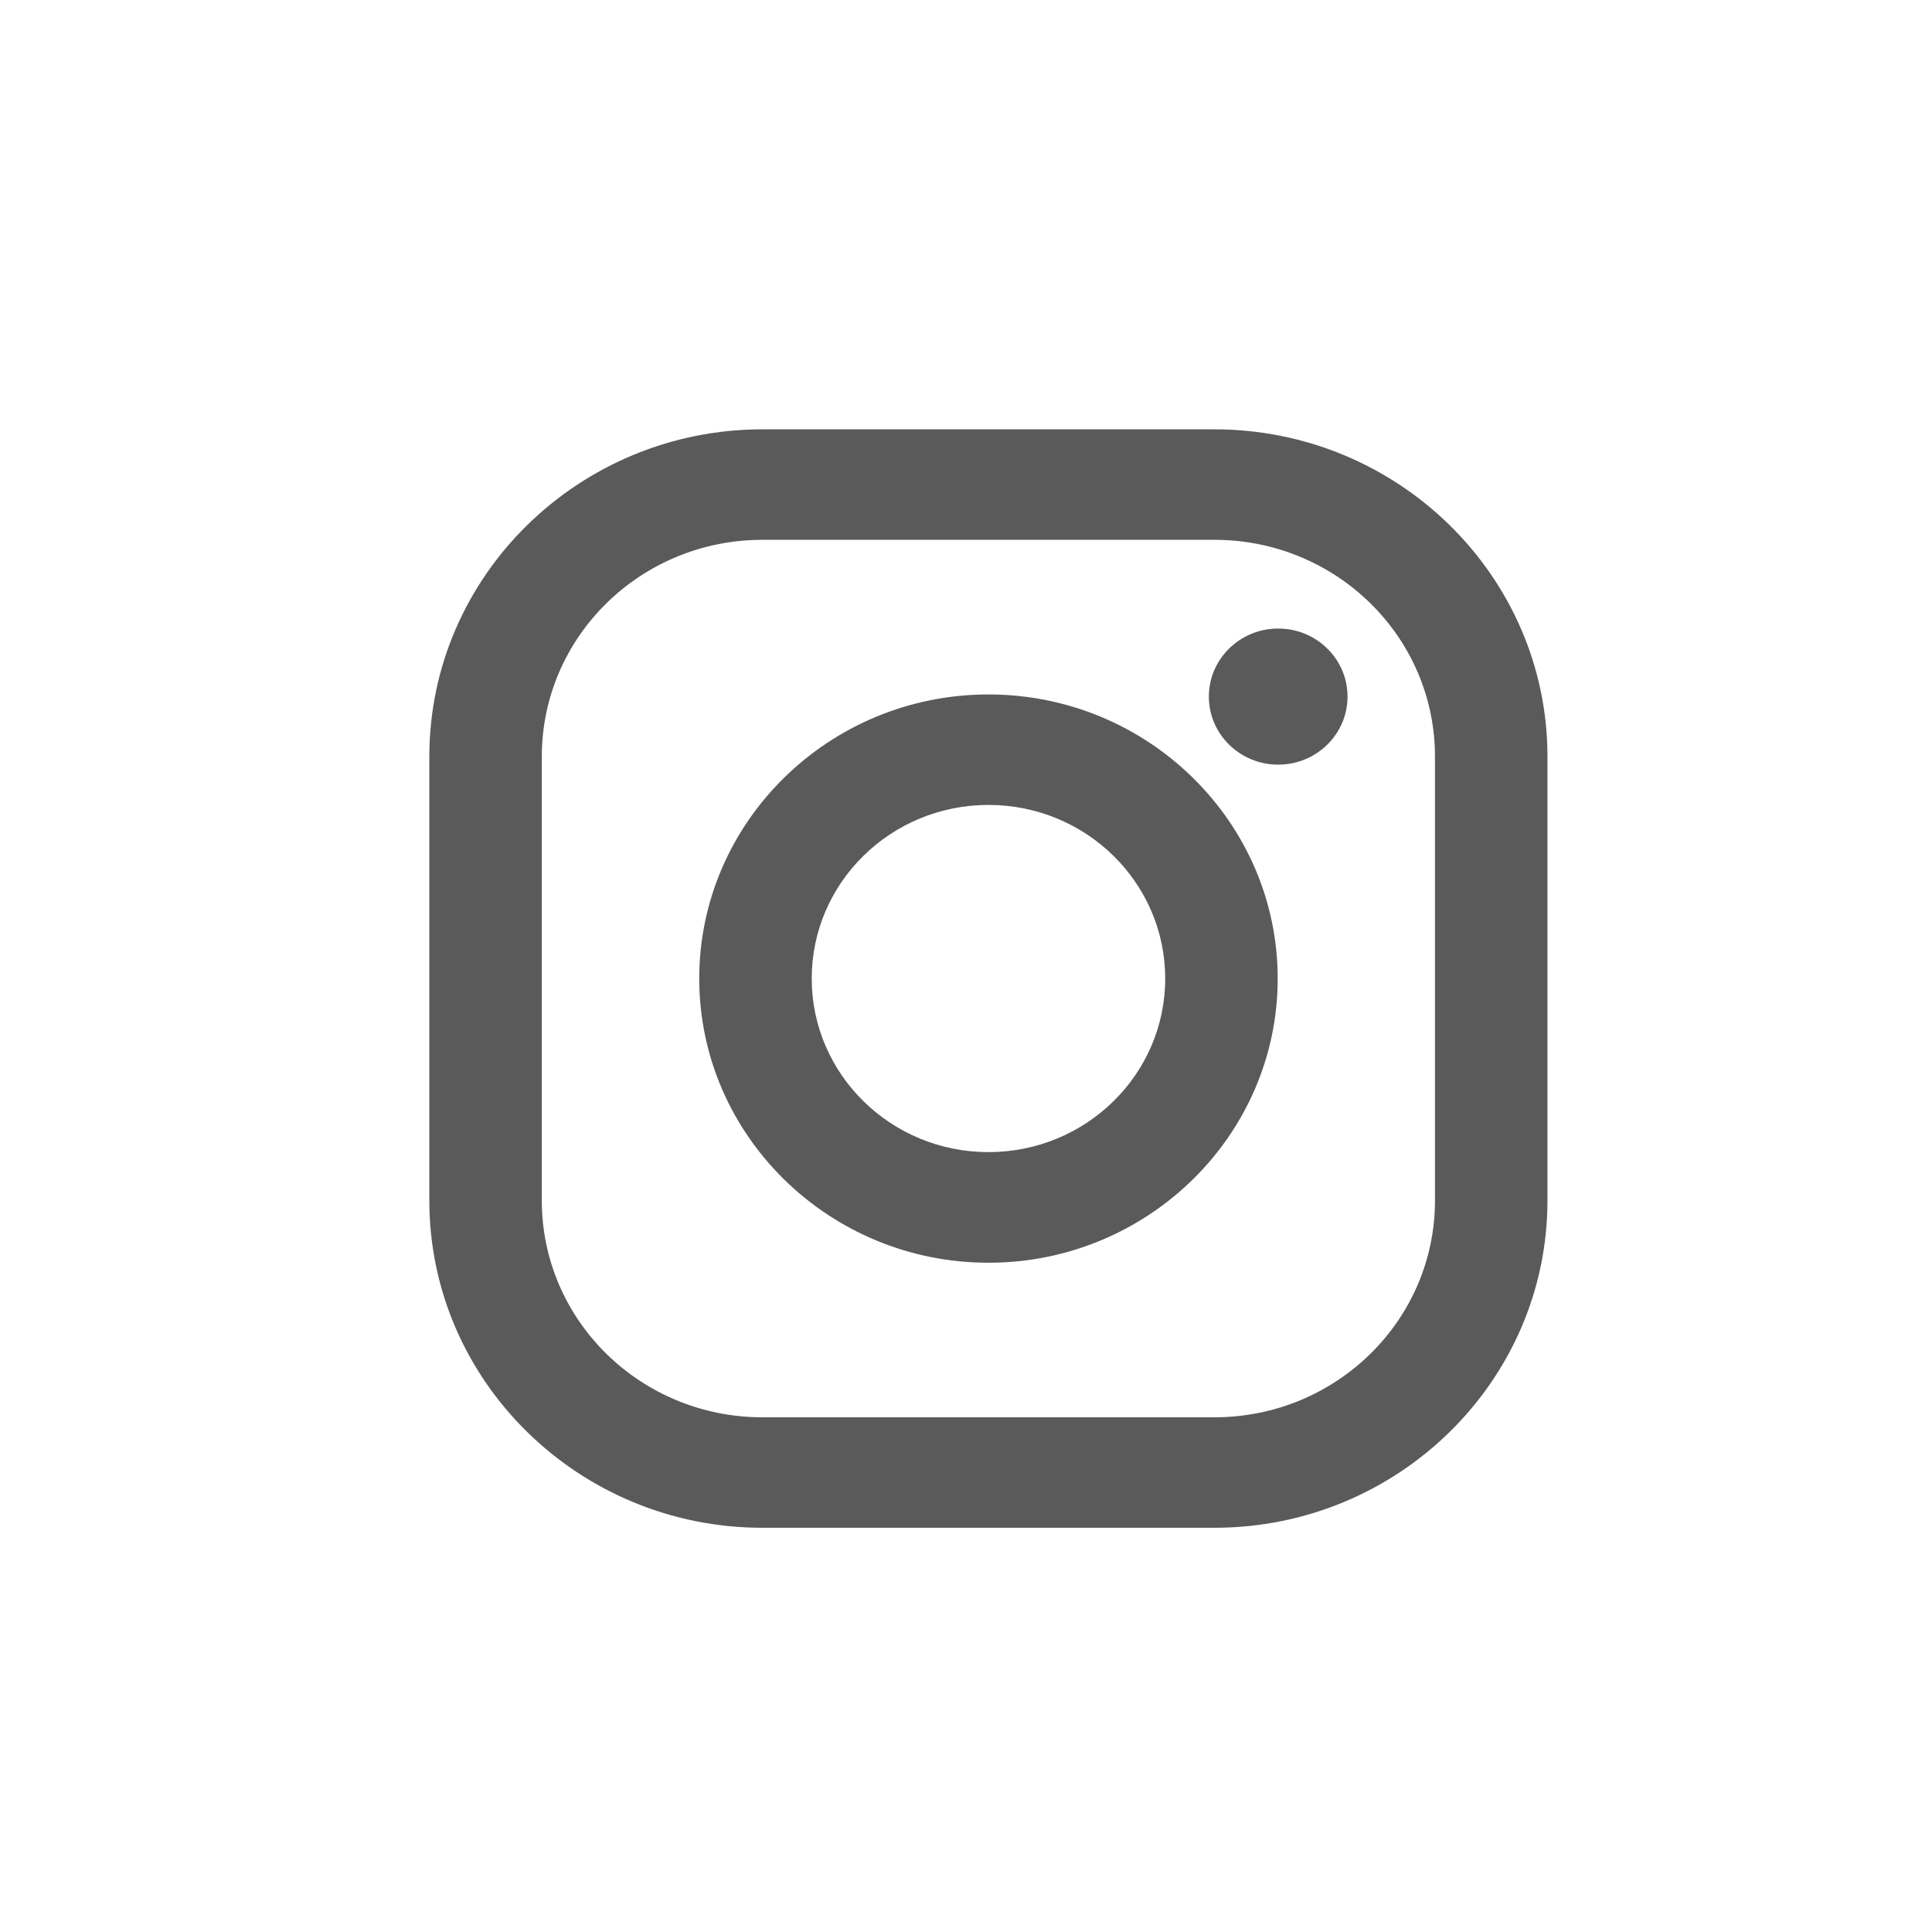
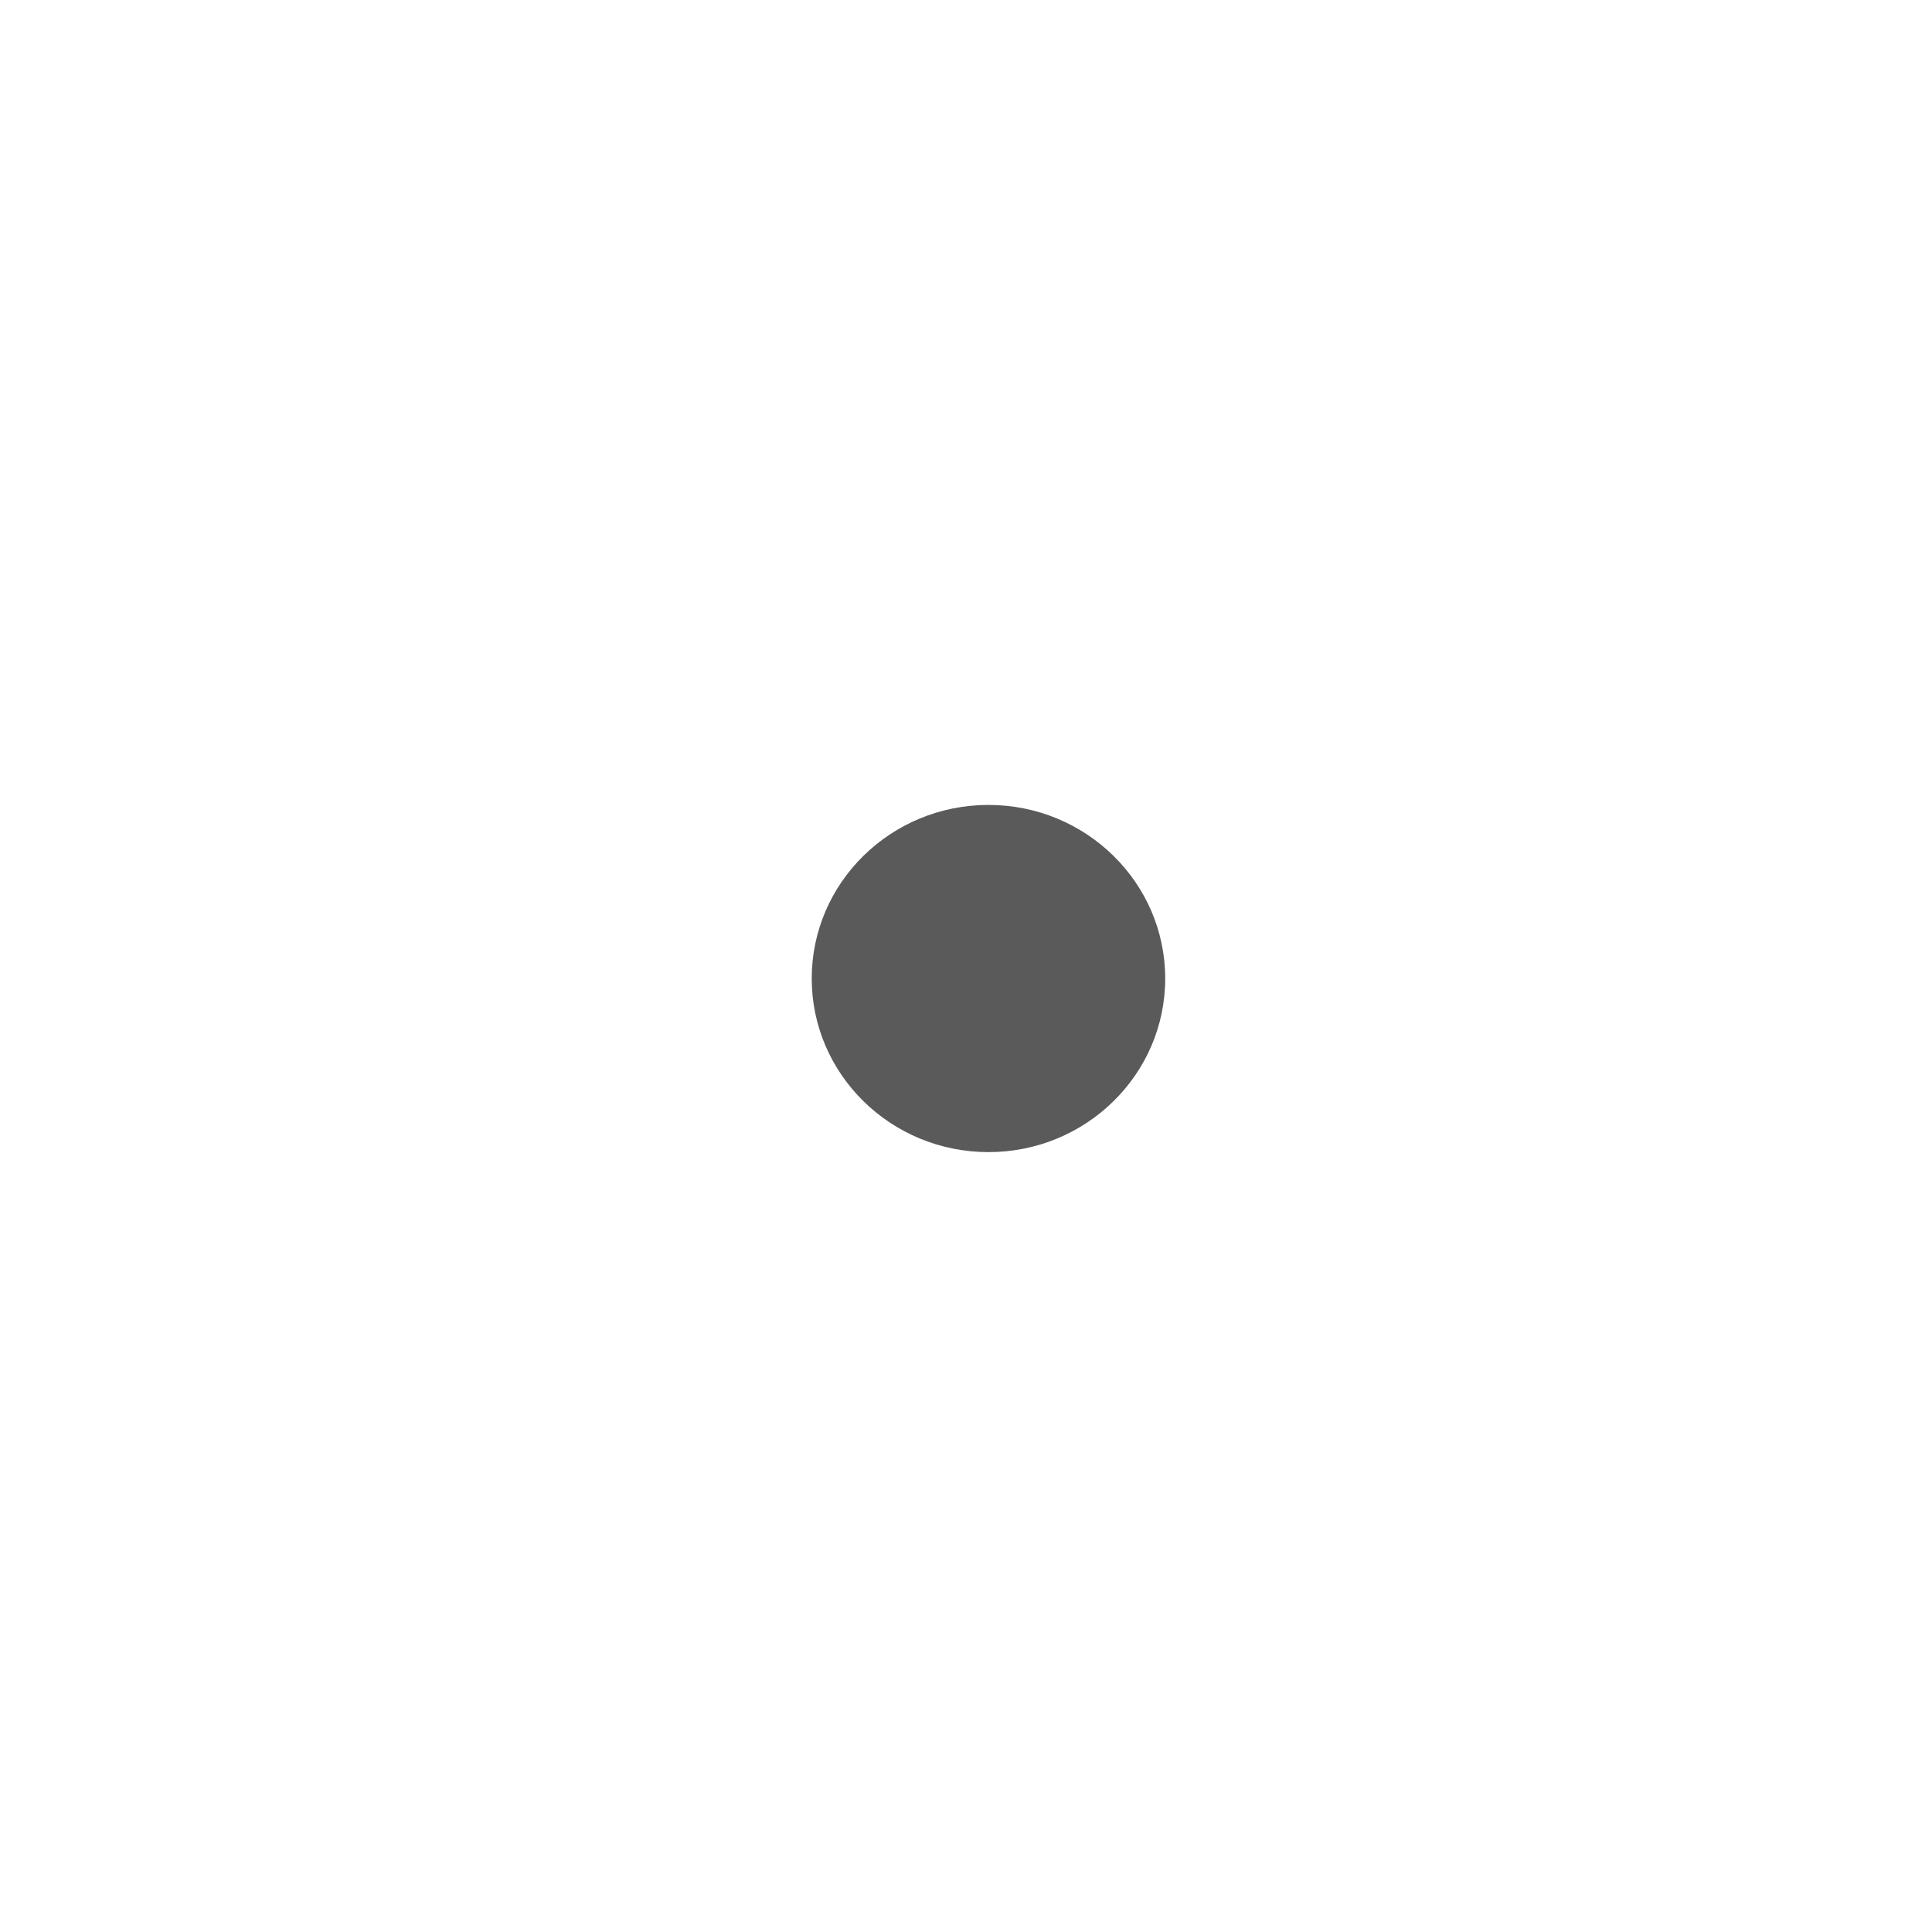
<svg xmlns="http://www.w3.org/2000/svg" fill="none" height="27" viewBox="0 0 27 27" width="27">
  <g fill="#5a5a5a">
-     <path d="m16.971 6h-6.316c-2.566 0-4.655 2.052-4.655 4.573v6.205c0 2.521 2.089 4.573 4.655 4.573h6.316c2.567 0 4.655-2.052 4.655-4.573v-6.205c0-2.521-2.089-4.573-4.655-4.573zm3.083 10.778c0 1.673-1.38 3.029-3.083 3.029h-6.316c-1.703 0-3.083-1.356-3.083-3.029v-6.205c0-1.673 1.38-3.029 3.083-3.029h6.316c1.703 0 3.083 1.356 3.083 3.029z" />
-     <path d="m13.814 9.705c-2.228 0-4.042 1.782-4.042 3.971 0 2.189 1.814 3.971 4.042 3.971 2.228 0 4.042-1.782 4.042-3.971 0-2.189-1.814-3.971-4.042-3.971zm0 6.396c-1.364 0-2.47-1.087-2.47-2.426 0-1.34 1.106-2.426 2.47-2.426 1.364 0 2.47 1.087 2.47 2.426 0 1.34-1.106 2.426-2.47 2.426z" />
-     <path d="m17.863 10.686c.535 0 .969-.426.969-.951 0-.525-.434-.951-.969-.951-.535 0-.969.426-.969.951 0 .525.434.951.969.951z" />
+     <path d="m13.814 9.705zm0 6.396c-1.364 0-2.47-1.087-2.47-2.426 0-1.34 1.106-2.426 2.47-2.426 1.364 0 2.47 1.087 2.47 2.426 0 1.34-1.106 2.426-2.47 2.426z" />
  </g>
</svg>